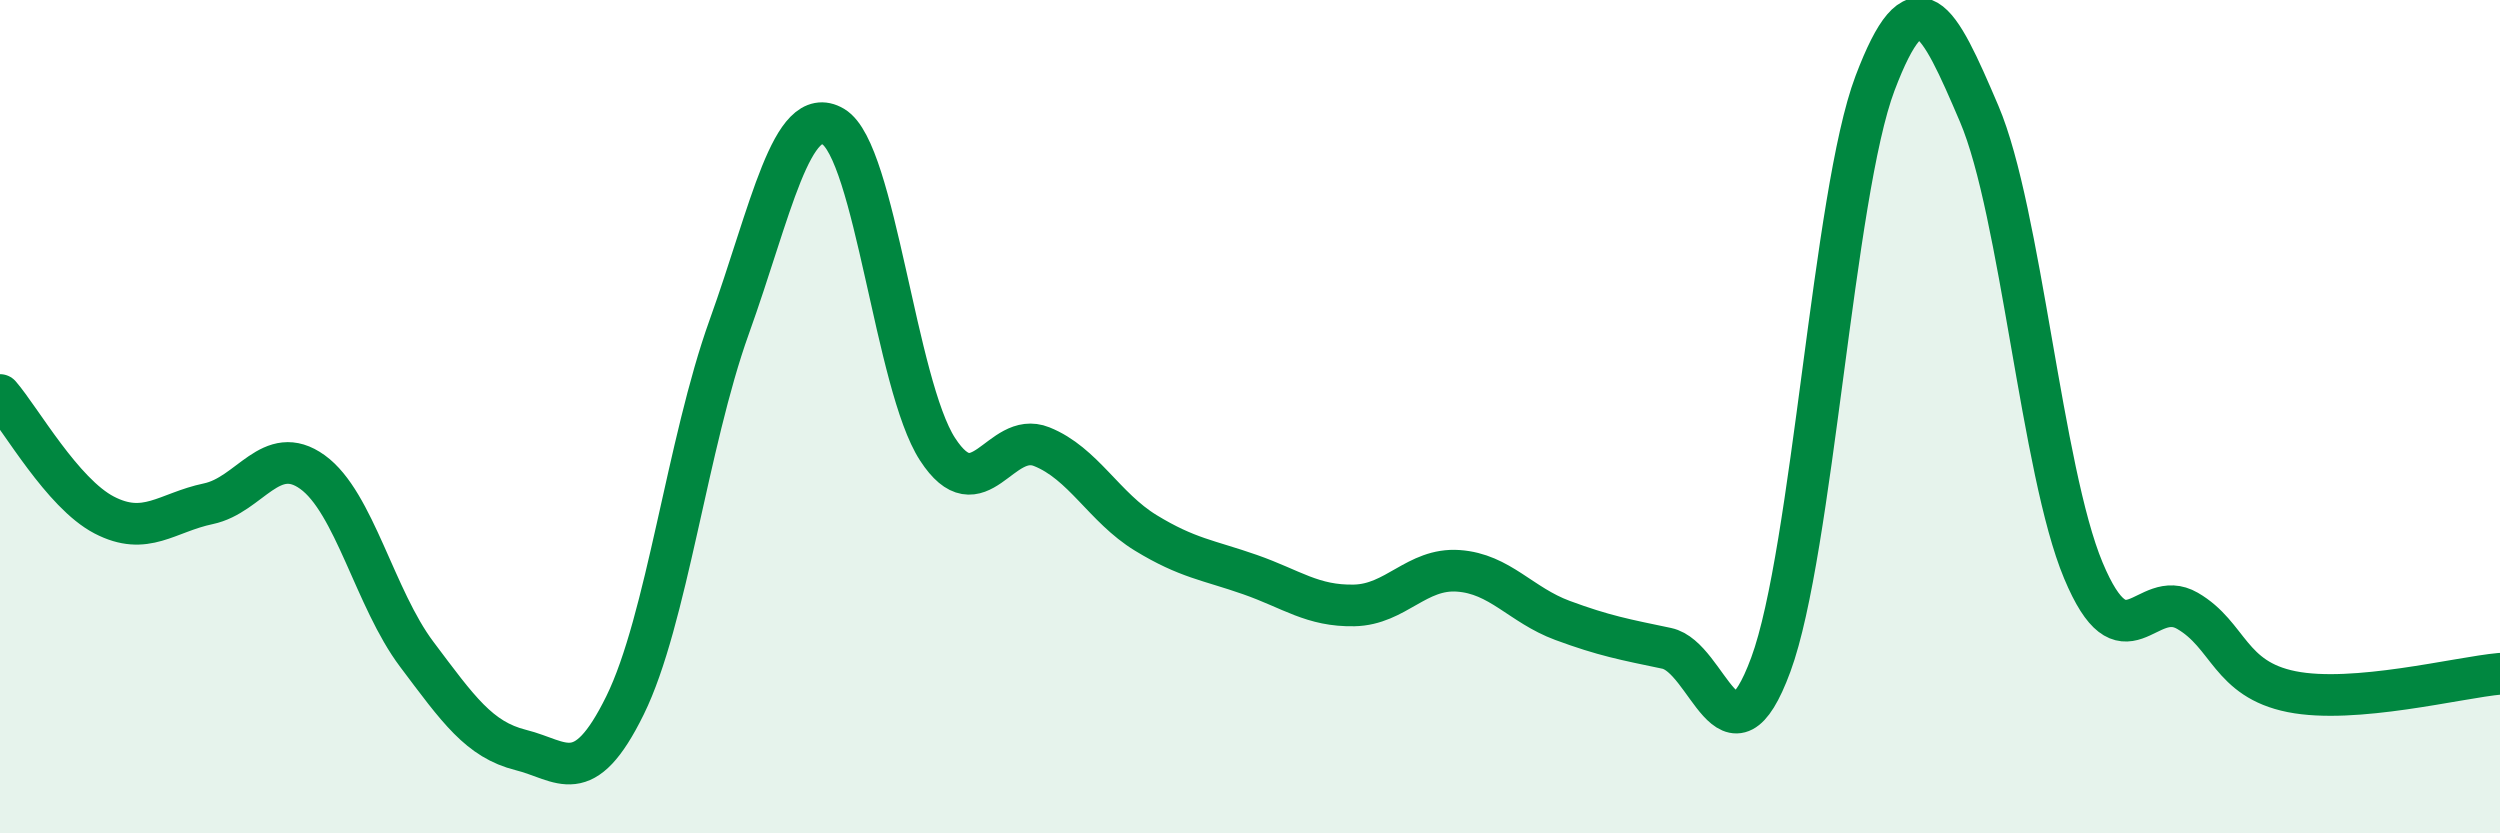
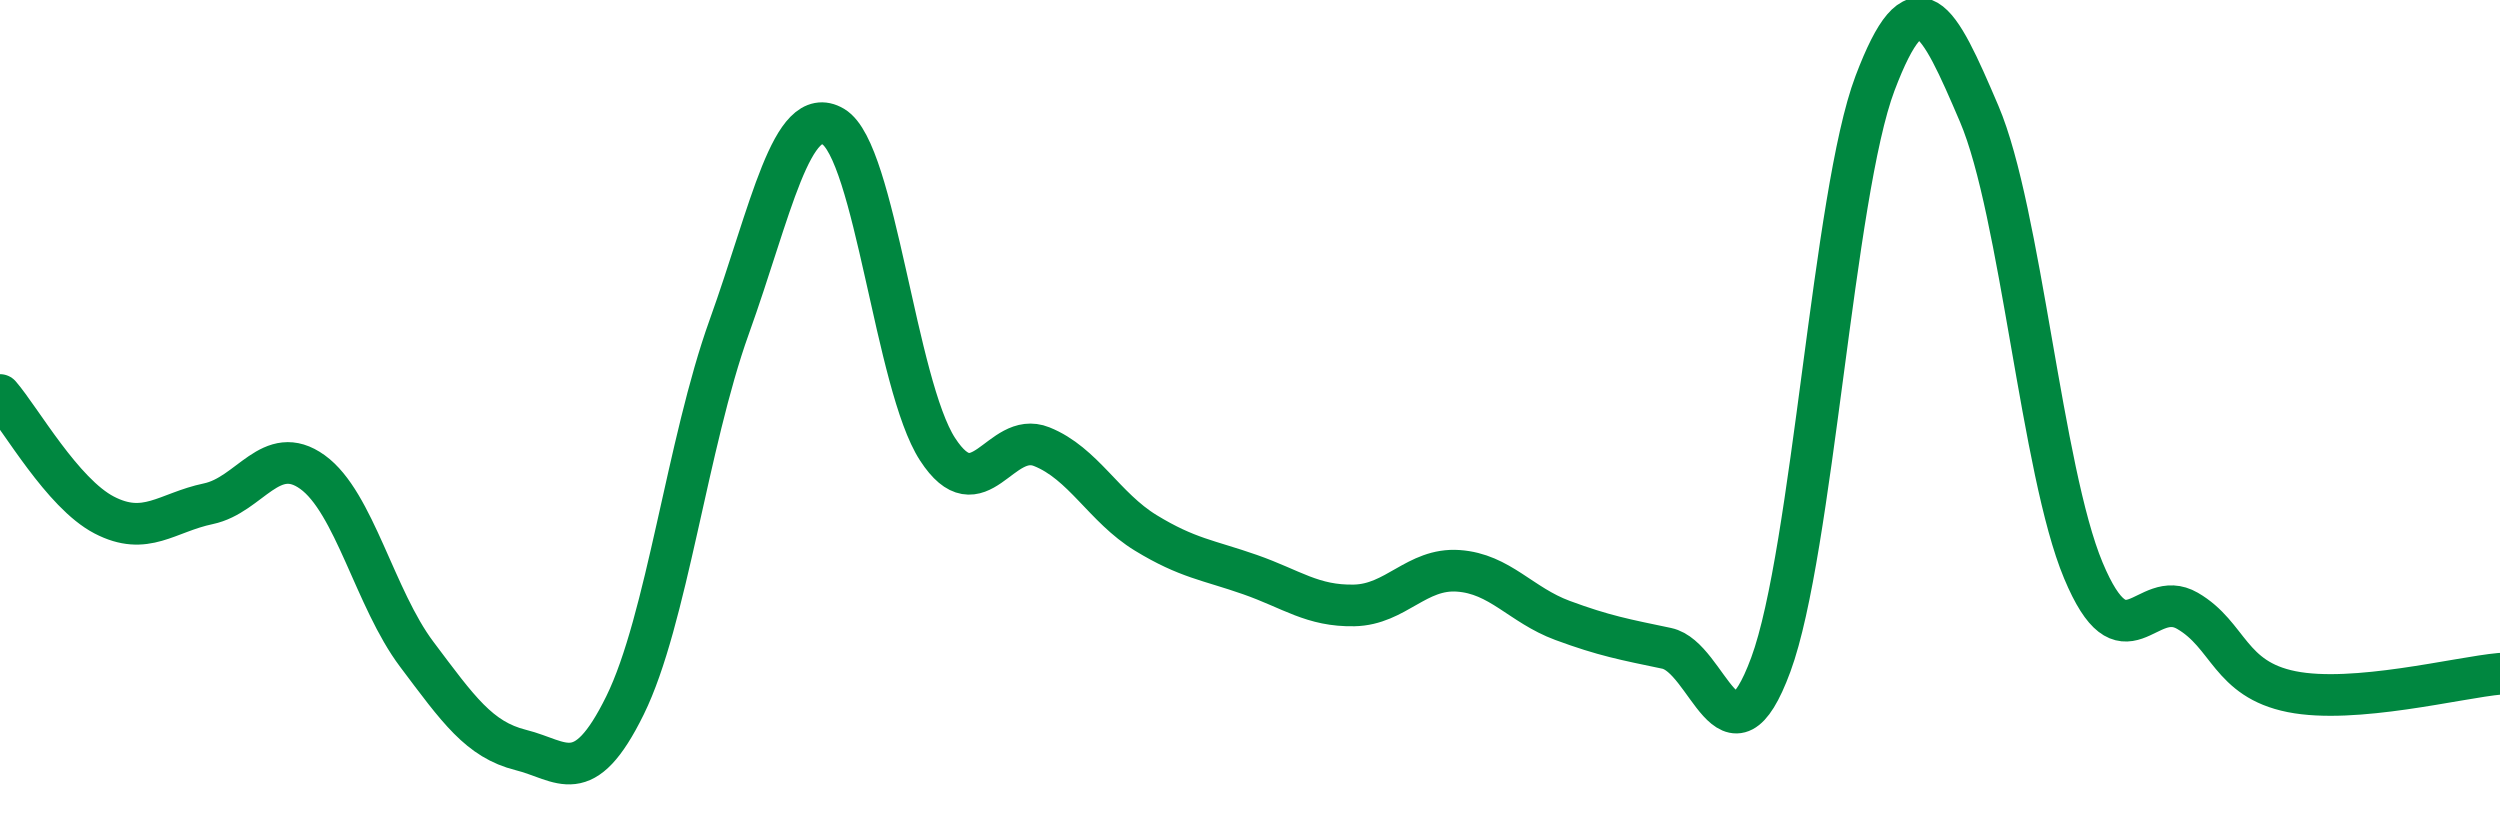
<svg xmlns="http://www.w3.org/2000/svg" width="60" height="20" viewBox="0 0 60 20">
-   <path d="M 0,9.48 C 0.5,10.06 1.5,11.84 2.5,12.36 C 3.5,12.88 4,12.3 5,12.09 C 6,11.88 6.5,10.61 7.5,11.33 C 8.5,12.05 9,14.37 10,15.7 C 11,17.03 11.5,17.75 12.5,18 C 13.5,18.25 14,18.96 15,16.93 C 16,14.9 16.5,10.63 17.5,7.85 C 18.5,5.07 19,2.45 20,3.04 C 21,3.63 21.5,9.24 22.5,10.78 C 23.5,12.32 24,10.32 25,10.72 C 26,11.12 26.5,12.18 27.5,12.79 C 28.5,13.4 29,13.44 30,13.79 C 31,14.14 31.5,14.55 32.5,14.53 C 33.5,14.51 34,13.63 35,13.7 C 36,13.77 36.5,14.52 37.5,14.89 C 38.5,15.26 39,15.35 40,15.56 C 41,15.77 41.5,18.66 42.5,15.95 C 43.5,13.24 44,4.64 45,2 C 46,-0.64 46.5,0.39 47.5,2.73 C 48.5,5.07 49,11.3 50,13.69 C 51,16.08 51.5,14.08 52.5,14.66 C 53.5,15.24 53.5,16.3 55,16.6 C 56.5,16.9 59,16.26 60,16.17L60 20L0 20Z" fill="#008740" opacity="0.1" stroke-linecap="round" stroke-linejoin="round" />
  <path d="M 0,9.48 C 0.5,10.06 1.5,11.84 2.5,12.36 C 3.5,12.88 4,12.3 5,12.09 C 6,11.88 6.5,10.61 7.5,11.33 C 8.5,12.05 9,14.37 10,15.7 C 11,17.03 11.5,17.75 12.5,18 C 13.5,18.25 14,18.96 15,16.93 C 16,14.9 16.5,10.63 17.5,7.85 C 18.5,5.07 19,2.45 20,3.04 C 21,3.63 21.5,9.24 22.5,10.78 C 23.5,12.32 24,10.32 25,10.72 C 26,11.12 26.5,12.18 27.5,12.79 C 28.5,13.4 29,13.44 30,13.79 C 31,14.14 31.5,14.55 32.5,14.53 C 33.5,14.51 34,13.63 35,13.7 C 36,13.77 36.5,14.52 37.5,14.89 C 38.5,15.26 39,15.35 40,15.56 C 41,15.77 41.5,18.66 42.5,15.95 C 43.5,13.24 44,4.64 45,2 C 46,-0.64 46.5,0.39 47.5,2.73 C 48.5,5.07 49,11.3 50,13.69 C 51,16.08 51.5,14.08 52.5,14.66 C 53.5,15.24 53.5,16.3 55,16.6 C 56.5,16.9 59,16.26 60,16.17" stroke="#008740" stroke-width="1" fill="none" stroke-linecap="round" stroke-linejoin="round" />
</svg>